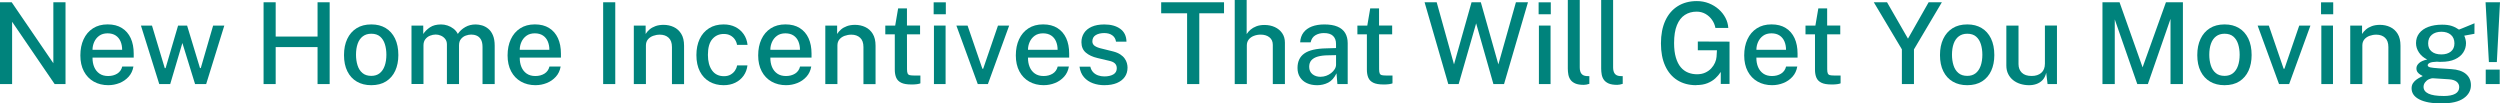
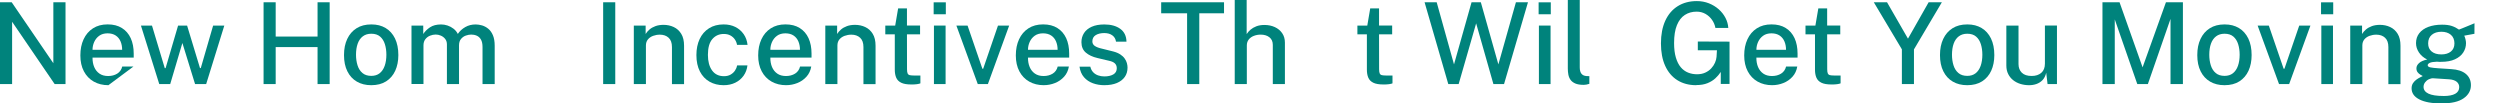
<svg xmlns="http://www.w3.org/2000/svg" id="Layer_2" data-name="Layer 2" width="869.22" height="35.96" viewBox="0 0 869.22 35.96">
  <g id="Layer_1-2" data-name="Layer 1">
    <g>
      <path d="M0,29.23V.79h4.07l14.48,21.2V.79h4.23v28.44h-3.78L4.21,7.57v21.66H0Z" style="fill: #00837c;" />
-       <path d="M37.69,29.62c-1.93,0-3.63-.42-5.09-1.25s-2.61-2.02-3.43-3.57c-.82-1.55-1.23-3.39-1.23-5.53s.37-3.98,1.12-5.6c.75-1.62,1.83-2.89,3.25-3.81,1.42-.92,3.12-1.38,5.11-1.38s3.61.42,4.96,1.26c1.35.84,2.37,2.02,3.07,3.53.69,1.51,1.04,3.3,1.04,5.36v1.4h-14.32c-.01,1.22.18,2.31.59,3.28.41.96,1.01,1.72,1.82,2.28.81.56,1.81.84,3.02.84s2.27-.28,3.16-.83c.88-.55,1.47-1.37,1.74-2.46h3.89c-.24,1.39-.79,2.57-1.67,3.54-.88.97-1.93,1.7-3.17,2.19-1.23.49-2.52.74-3.85.74ZM32.16,17.31h10.31c0-1.06-.18-2.03-.55-2.9-.37-.87-.93-1.56-1.68-2.06s-1.7-.76-2.84-.76-2.14.28-2.91.85c-.77.56-1.35,1.29-1.74,2.16-.39.88-.58,1.78-.58,2.71Z" style="fill: #00837c;" />
+       <path d="M37.69,29.62c-1.93,0-3.63-.42-5.09-1.25s-2.61-2.02-3.43-3.57c-.82-1.55-1.23-3.39-1.23-5.53s.37-3.98,1.12-5.6c.75-1.62,1.83-2.89,3.25-3.81,1.42-.92,3.12-1.38,5.11-1.38s3.61.42,4.96,1.26c1.35.84,2.37,2.02,3.07,3.53.69,1.51,1.04,3.3,1.04,5.36v1.4h-14.32c-.01,1.22.18,2.31.59,3.28.41.96,1.01,1.72,1.82,2.28.81.56,1.81.84,3.02.84s2.27-.28,3.16-.83c.88-.55,1.47-1.37,1.74-2.46h3.89ZM32.16,17.31h10.31c0-1.06-.18-2.03-.55-2.9-.37-.87-.93-1.56-1.68-2.06s-1.7-.76-2.84-.76-2.14.28-2.91.85c-.77.56-1.35,1.29-1.74,2.16-.39.88-.58,1.78-.58,2.71Z" style="fill: #00837c;" />
      <path d="M55.37,29.23l-6.37-20.34h3.84l4.45,14.81h.28l4.35-14.81h3.13l4.48,14.77h.28l4.29-14.77h3.89l-6.31,20.34h-3.86l-4.41-14.28-4.23,14.28h-3.8Z" style="fill: #00837c;" />
      <path d="M91.64,29.23V.79h4.21v11.92h14.56V.79h4.21v28.44h-4.21v-12.86h-14.56v12.86h-4.21Z" style="fill: #00837c;" />
      <path d="M129.07,29.62c-1.9,0-3.56-.41-4.98-1.23-1.42-.82-2.52-2.01-3.3-3.57-.79-1.56-1.18-3.45-1.18-5.66s.37-4.01,1.12-5.61c.75-1.6,1.83-2.84,3.24-3.73,1.41-.89,3.12-1.33,5.12-1.33s3.57.42,4.98,1.25c1.4.83,2.49,2.05,3.27,3.64.77,1.59,1.16,3.52,1.16,5.77,0,2.06-.36,3.87-1.08,5.45-.72,1.57-1.78,2.8-3.18,3.69-1.4.89-3.12,1.33-5.16,1.33ZM129.09,26.38c1.17,0,2.14-.3,2.91-.91.77-.61,1.36-1.47,1.75-2.58.39-1.11.59-2.39.59-3.84,0-1.35-.17-2.58-.52-3.69-.35-1.11-.9-1.99-1.67-2.65-.77-.66-1.79-.98-3.06-.98-1.17,0-2.15.3-2.94.9-.79.6-1.39,1.44-1.78,2.54-.39,1.09-.59,2.39-.59,3.88,0,1.32.18,2.54.53,3.66.35,1.12.92,2.01,1.7,2.67.78.67,1.81,1,3.08,1Z" style="fill: #00837c;" />
      <path d="M143.07,29.23V8.89h4.09v2.93c.58-.89,1.36-1.67,2.36-2.33,1-.66,2.28-.99,3.85-.99.73,0,1.48.12,2.23.37s1.45.62,2.08,1.11c.64.49,1.14,1.1,1.5,1.82.64-.97,1.5-1.76,2.58-2.38s2.28-.92,3.62-.92c.72,0,1.47.12,2.24.34.77.23,1.49.62,2.15,1.16s1.2,1.29,1.61,2.25.62,2.17.62,3.64v13.34h-4.23v-12.88c0-1.11-.19-1.99-.56-2.62-.37-.63-.86-1.07-1.46-1.33s-1.23-.38-1.9-.38c-.6,0-1.23.12-1.89.35s-1.21.63-1.67,1.18-.69,1.3-.69,2.24v13.43h-4.21v-13.79c0-.75-.2-1.38-.6-1.89-.4-.51-.9-.89-1.5-1.15s-1.19-.38-1.78-.38c-.66,0-1.31.13-1.97.39-.66.26-1.2.67-1.64,1.23-.44.56-.66,1.28-.66,2.15v13.43h-4.21Z" style="fill: #00837c;" />
-       <path d="M186.23,29.62c-1.93,0-3.63-.42-5.09-1.25s-2.61-2.02-3.43-3.57c-.82-1.55-1.23-3.39-1.23-5.53s.37-3.98,1.12-5.6c.75-1.62,1.83-2.89,3.25-3.81,1.42-.92,3.12-1.38,5.11-1.38s3.61.42,4.96,1.26c1.35.84,2.37,2.02,3.07,3.53.69,1.51,1.04,3.3,1.04,5.36v1.4h-14.32c-.01,1.22.18,2.31.59,3.28.41.96,1.01,1.72,1.82,2.28.81.56,1.81.84,3.02.84s2.27-.28,3.16-.83c.88-.55,1.47-1.37,1.74-2.46h3.89c-.24,1.39-.79,2.57-1.67,3.54-.88.97-1.93,1.7-3.17,2.19-1.23.49-2.52.74-3.85.74ZM180.7,17.31h10.31c0-1.06-.18-2.03-.55-2.9-.37-.87-.93-1.56-1.68-2.06s-1.7-.76-2.84-.76-2.14.28-2.91.85c-.77.56-1.35,1.29-1.74,2.16-.39.88-.58,1.78-.58,2.71Z" style="fill: #00837c;" />
      <path d="M209.71,29.23V.79h4.21v28.44h-4.21Z" style="fill: #00837c;" />
      <path d="M220.37,29.23V8.89h4.11v2.93c.33-.55.77-1.07,1.33-1.55.56-.49,1.25-.88,2.07-1.18.82-.3,1.77-.45,2.84-.45,1.27,0,2.45.25,3.53.76,1.08.5,1.95,1.29,2.61,2.36.66,1.07.98,2.45.98,4.14v13.34h-4.21v-12.88c0-1.46-.39-2.54-1.17-3.25-.78-.71-1.79-1.06-3.02-1.06-.83,0-1.61.14-2.36.41-.75.28-1.35.69-1.81,1.25-.46.56-.69,1.26-.69,2.09v13.43h-4.21Z" style="fill: #00837c;" />
      <path d="M251.61,29.62c-1.84,0-3.47-.4-4.9-1.21-1.43-.81-2.55-1.99-3.36-3.56-.81-1.57-1.22-3.47-1.22-5.71,0-2.11.38-3.97,1.13-5.57.75-1.6,1.84-2.84,3.26-3.74s3.11-1.34,5.09-1.34c1.53,0,2.89.3,4.07.89,1.18.6,2.14,1.43,2.88,2.49.74,1.06,1.19,2.3,1.35,3.72h-3.66c-.1-.67-.35-1.29-.75-1.87-.39-.58-.91-1.04-1.55-1.39-.64-.35-1.41-.52-2.3-.52-1.64,0-2.97.6-3.99,1.79-1.02,1.19-1.53,3.02-1.53,5.49,0,2.26.48,4.05,1.44,5.39.96,1.34,2.34,2.01,4.15,2.01.89,0,1.66-.18,2.3-.55.64-.37,1.16-.84,1.54-1.42.39-.58.63-1.17.74-1.79h3.58c-.16,1.36-.61,2.56-1.35,3.6-.74,1.04-1.7,1.84-2.88,2.42-1.18.58-2.52.87-4.03.87Z" style="fill: #00837c;" />
      <path d="M273.36,29.62c-1.93,0-3.63-.42-5.09-1.25s-2.61-2.02-3.43-3.57c-.82-1.55-1.23-3.39-1.23-5.53s.37-3.98,1.12-5.6c.75-1.62,1.83-2.89,3.25-3.81,1.42-.92,3.12-1.38,5.11-1.38s3.61.42,4.96,1.26c1.35.84,2.37,2.02,3.07,3.53.69,1.51,1.04,3.3,1.04,5.36v1.4h-14.32c-.01,1.22.18,2.31.59,3.28.41.96,1.01,1.72,1.82,2.28.81.56,1.81.84,3.02.84s2.27-.28,3.16-.83c.88-.55,1.47-1.37,1.74-2.46h3.89c-.24,1.39-.79,2.57-1.67,3.54-.88.97-1.93,1.7-3.17,2.19-1.23.49-2.52.74-3.85.74ZM267.83,17.31h10.31c0-1.06-.18-2.03-.55-2.9-.37-.87-.93-1.56-1.68-2.06s-1.7-.76-2.84-.76-2.14.28-2.91.85c-.77.56-1.35,1.29-1.74,2.16-.39.88-.58,1.78-.58,2.71Z" style="fill: #00837c;" />
      <path d="M286.95,29.23V8.89h4.11v2.93c.33-.55.77-1.07,1.33-1.55.56-.49,1.25-.88,2.07-1.18.82-.3,1.77-.45,2.84-.45,1.27,0,2.45.25,3.53.76,1.08.5,1.95,1.29,2.61,2.36.66,1.07.98,2.45.98,4.14v13.34h-4.21v-12.88c0-1.46-.39-2.54-1.17-3.25-.78-.71-1.79-1.06-3.02-1.06-.83,0-1.61.14-2.36.41-.75.28-1.35.69-1.81,1.25-.46.56-.69,1.26-.69,2.09v13.43h-4.21Z" style="fill: #00837c;" />
      <path d="M316.83,29.37c-1.51,0-2.67-.2-3.5-.61s-1.4-.99-1.73-1.76c-.33-.77-.49-1.69-.49-2.78v-12.29h-3.3v-3.03h3.44l1.02-5.98h3.07v5.96h4.56v3.05h-4.56l.02,12.14c0,.67.07,1.16.21,1.46.14.31.37.5.71.59.33.08.79.13,1.37.13h2.36v2.73c-.25.11-.63.2-1.15.28-.52.08-1.19.12-2.02.12Z" style="fill: #00837c;" />
      <path d="M324.62,4.96V.81h4.23v4.15h-4.23ZM324.72,29.23V8.89h4.05v20.34h-4.05Z" style="fill: #00837c;" />
      <path d="M339.96,29.23l-7.44-20.34h3.89l5.15,15.01h.28l5.15-15.01h3.89l-7.4,20.34h-3.54Z" style="fill: #00837c;" />
      <path d="M362.94,29.62c-1.93,0-3.63-.42-5.09-1.25s-2.61-2.02-3.43-3.57c-.82-1.55-1.23-3.39-1.23-5.53s.37-3.98,1.12-5.6c.75-1.62,1.83-2.89,3.25-3.81,1.42-.92,3.12-1.38,5.11-1.38s3.61.42,4.96,1.26c1.35.84,2.37,2.02,3.07,3.53.69,1.51,1.04,3.3,1.04,5.36v1.4h-14.32c-.01,1.22.18,2.31.59,3.28.41.96,1.01,1.72,1.82,2.28.81.56,1.81.84,3.02.84s2.27-.28,3.16-.83c.88-.55,1.47-1.37,1.74-2.46h3.89c-.24,1.39-.79,2.57-1.67,3.54-.88.97-1.93,1.7-3.17,2.19-1.23.49-2.52.74-3.85.74ZM357.41,17.31h10.31c0-1.06-.18-2.03-.55-2.9-.37-.87-.93-1.56-1.68-2.06s-1.7-.76-2.84-.76-2.14.28-2.91.85c-.77.56-1.35,1.29-1.74,2.16-.39.88-.58,1.78-.58,2.71Z" style="fill: #00837c;" />
      <path d="M383.98,29.62c-1.42,0-2.74-.22-3.98-.67-1.24-.45-2.28-1.15-3.11-2.1-.83-.96-1.35-2.18-1.56-3.68h3.76c.17.77.5,1.41.97,1.92s1.06.88,1.73,1.12c.68.24,1.4.36,2.17.36,1.28,0,2.33-.23,3.13-.7.8-.47,1.2-1.18,1.2-2.15,0-.69-.22-1.25-.65-1.67-.43-.42-1.11-.73-2.03-.92l-4.05-.96c-1.68-.39-3.02-1.02-4.03-1.88-1.01-.86-1.52-2.06-1.53-3.61,0-1.19.3-2.25.9-3.19.6-.93,1.49-1.66,2.67-2.19,1.19-.53,2.65-.8,4.4-.8,2.29,0,4.14.51,5.54,1.53s2.11,2.5,2.15,4.45h-3.64c-.13-.93-.55-1.66-1.27-2.19-.71-.53-1.66-.8-2.82-.8s-2.2.24-2.97.72-1.16,1.21-1.16,2.19c0,.67.29,1.2.86,1.58s1.41.71,2.53.95l3.86.96c1,.26,1.82.61,2.46,1.03s1.15.89,1.51,1.41c.37.51.63,1.04.78,1.59.15.55.23,1.07.23,1.55,0,1.29-.32,2.38-.97,3.29-.65.91-1.57,1.61-2.76,2.11-1.19.49-2.62.74-4.29.74Z" style="fill: #00837c;" />
      <path d="M412.74,29.23V4.62h-9.01V.79h21.85v3.83h-8.6v24.61h-4.25Z" style="fill: #00837c;" />
      <path d="M429.3,29.23V0h4.15v11.86c.33-.54.77-1.05,1.33-1.53.56-.48,1.24-.88,2.05-1.19.81-.31,1.75-.46,2.82-.46,1.32,0,2.52.25,3.59.74,1.07.49,1.92,1.2,2.56,2.12.64.92.95,2.02.95,3.29v14.4h-4.21v-13.63c0-1.14-.39-2.02-1.18-2.64-.79-.62-1.8-.92-3.03-.92-.83,0-1.61.14-2.35.42-.74.28-1.34.7-1.79,1.26-.45.56-.68,1.25-.68,2.09v13.41h-4.21Z" style="fill: #00837c;" />
-       <path d="M457.88,29.62c-1.31,0-2.48-.24-3.49-.71-1.02-.47-1.81-1.15-2.39-2.05-.58-.89-.87-1.97-.87-3.23,0-2.25.8-3.94,2.39-5.05,1.59-1.12,4.15-1.71,7.66-1.77l3.34-.1v-1.48c0-1.17-.35-2.08-1.04-2.75-.7-.67-1.77-1-3.23-.98-1.08,0-2.04.25-2.89.75-.85.5-1.41,1.32-1.67,2.46h-3.64c.08-1.35.47-2.49,1.17-3.41.7-.92,1.67-1.62,2.9-2.09s2.68-.71,4.33-.71c1.86,0,3.39.25,4.58.76,1.19.5,2.08,1.24,2.67,2.21.58.97.88,2.15.88,3.54v14.22h-3.58l-.31-3.74c-.76,1.56-1.72,2.64-2.89,3.24-1.17.6-2.47.9-3.91.9ZM459.2,26.69c.64,0,1.28-.12,1.91-.34.63-.23,1.2-.54,1.71-.94.51-.4.92-.85,1.23-1.35s.47-1.01.48-1.53v-3.36l-2.75.06c-1.4.01-2.59.16-3.57.43-.98.28-1.72.7-2.24,1.28-.52.58-.78,1.34-.78,2.3,0,1.09.38,1.94,1.13,2.55.75.61,1.71.92,2.88.92Z" style="fill: #00837c;" />
      <path d="M480.97,29.37c-1.51,0-2.67-.2-3.5-.61s-1.4-.99-1.73-1.76c-.33-.77-.49-1.69-.49-2.78v-12.29h-3.3v-3.03h3.44l1.02-5.98h3.07v5.96h4.56v3.05h-4.56l.02,12.14c0,.67.07,1.16.21,1.46.14.31.37.5.71.59.33.08.79.13,1.37.13h2.36v2.73c-.25.11-.63.2-1.15.28-.52.08-1.19.12-2.02.12Z" style="fill: #00837c;" />
      <path d="M503.55,29.23l-8.24-28.44h4.21l6.02,21.6,6.1-21.6h3.23l6.1,21.6,6.1-21.6h4.19l-8.32,28.44h-3.7l-6-21.11-6.08,21.11h-3.6Z" style="fill: #00837c;" />
      <path d="M534.96,4.96V.81h4.23v4.15h-4.23ZM535.06,29.23V8.89h4.05v20.34h-4.05Z" style="fill: #00837c;" />
      <path d="M550.62,29.5c-1.21,0-2.17-.16-2.9-.47-.73-.32-1.28-.74-1.66-1.27-.38-.53-.63-1.13-.76-1.81-.12-.67-.19-1.37-.19-2.09V0h4.15v23.43c0,.94.19,1.67.56,2.16.37.5.95.78,1.72.85l1.06.04v2.67c-.33.11-.67.19-1.01.26-.35.07-.67.1-.97.1Z" style="fill: #00837c;" />
-       <path d="M562.22,29.5c-1.21,0-2.17-.16-2.9-.47-.73-.32-1.28-.74-1.66-1.27-.38-.53-.63-1.13-.76-1.81-.12-.67-.19-1.37-.19-2.09V0h4.15v23.43c0,.94.19,1.67.56,2.16.37.5.95.78,1.72.85l1.06.04v2.67c-.33.11-.67.19-1.01.26-.35.07-.67.1-.97.1Z" style="fill: #00837c;" />
      <path d="M589.76,29.62c-2.53,0-4.71-.58-6.55-1.73-1.84-1.15-3.25-2.82-4.24-4.99-.99-2.17-1.48-4.78-1.48-7.82s.51-5.7,1.52-7.9c1.02-2.2,2.46-3.88,4.34-5.05,1.88-1.17,4.08-1.75,6.61-1.75,1.51,0,2.91.26,4.2.77,1.29.51,2.43,1.21,3.42,2.08.99.88,1.77,1.88,2.35,2.99s.9,2.28.98,3.5h-4.48c-.18-1.01-.57-1.94-1.17-2.8-.6-.86-1.35-1.55-2.27-2.08-.92-.52-1.95-.79-3.11-.79-1.53,0-2.89.38-4.07,1.14-1.18.76-2.1,1.94-2.76,3.55-.66,1.61-.99,3.68-.99,6.23,0,1.98.21,3.67.62,5.05s.98,2.51,1.7,3.36c.72.85,1.57,1.47,2.54,1.86.97.39,2.01.58,3.11.58s2.05-.19,2.87-.57c.83-.38,1.52-.87,2.08-1.48.56-.6.99-1.26,1.3-1.96.31-.7.49-1.38.54-2.04l.14-2.3h-6.65v-3.03l11.03.04v14.71h-3.05v-4.17c-.5.77-1.12,1.51-1.87,2.2-.75.7-1.67,1.26-2.75,1.7s-2.39.66-3.89.66Z" style="fill: #00837c;" />
      <path d="M616.19,29.62c-1.93,0-3.63-.42-5.09-1.25s-2.61-2.02-3.43-3.57c-.82-1.55-1.23-3.39-1.23-5.53s.37-3.98,1.12-5.6c.75-1.62,1.83-2.89,3.25-3.81,1.42-.92,3.12-1.38,5.11-1.38s3.61.42,4.96,1.26c1.35.84,2.37,2.02,3.07,3.53.69,1.51,1.04,3.3,1.04,5.36v1.4h-14.32c-.01,1.22.18,2.31.59,3.28.41.96,1.01,1.72,1.82,2.28.81.56,1.81.84,3.02.84s2.27-.28,3.16-.83c.88-.55,1.47-1.37,1.74-2.46h3.89c-.24,1.39-.79,2.57-1.67,3.54-.88.97-1.93,1.7-3.17,2.19-1.23.49-2.52.74-3.85.74ZM610.67,17.31h10.31c0-1.06-.18-2.03-.55-2.9-.37-.87-.93-1.56-1.68-2.06s-1.7-.76-2.84-.76-2.14.28-2.91.85c-.77.56-1.35,1.29-1.74,2.16-.39.88-.58,1.78-.58,2.71Z" style="fill: #00837c;" />
      <path d="M636.77,29.37c-1.51,0-2.67-.2-3.5-.61s-1.4-.99-1.73-1.76c-.33-.77-.49-1.69-.49-2.78v-12.29h-3.3v-3.03h3.44l1.02-5.98h3.07v5.96h4.56v3.05h-4.56l.02,12.14c0,.67.07,1.16.21,1.46.14.31.37.5.71.59.33.08.79.13,1.37.13h2.36v2.73c-.25.11-.63.2-1.15.28-.52.08-1.19.12-2.02.12Z" style="fill: #00837c;" />
      <path d="M661.26,29.23v-12.08l-9.76-16.36h4.6l7.28,12.65,7.18-12.65h4.6l-9.7,16.38v12.06h-4.21Z" style="fill: #00837c;" />
      <path d="M683.97,29.62c-1.9,0-3.56-.41-4.98-1.23-1.42-.82-2.52-2.01-3.3-3.57-.79-1.56-1.18-3.45-1.18-5.66s.37-4.01,1.12-5.61c.75-1.6,1.83-2.84,3.24-3.73,1.41-.89,3.12-1.33,5.12-1.33s3.57.42,4.98,1.25c1.4.83,2.49,2.05,3.27,3.64.77,1.59,1.16,3.52,1.16,5.77,0,2.06-.36,3.87-1.08,5.45-.72,1.57-1.78,2.8-3.18,3.69-1.4.89-3.12,1.33-5.16,1.33ZM683.99,26.38c1.17,0,2.14-.3,2.91-.91.77-.61,1.36-1.47,1.75-2.58.39-1.11.59-2.39.59-3.84,0-1.35-.17-2.58-.52-3.69-.35-1.11-.9-1.99-1.67-2.65-.77-.66-1.79-.98-3.06-.98-1.17,0-2.15.3-2.94.9-.79.6-1.39,1.44-1.78,2.54-.39,1.09-.59,2.39-.59,3.88,0,1.32.18,2.54.53,3.66.35,1.12.92,2.01,1.7,2.67.78.67,1.81,1,3.08,1Z" style="fill: #00837c;" />
      <path d="M705.37,29.62c-1.02-.01-2-.16-2.93-.45-.93-.29-1.76-.72-2.49-1.3-.73-.58-1.31-1.29-1.73-2.14-.43-.85-.64-1.84-.64-2.97v-13.87h4.23v13.41c0,1.22.38,2.21,1.14,2.97.76.76,1.91,1.14,3.44,1.14,1.39,0,2.5-.36,3.34-1.09s1.26-1.79,1.26-3.2v-13.24h4.19v20.34h-3.27l-.47-3.93c-.24,1.06-.66,1.91-1.27,2.55-.61.64-1.33,1.09-2.16,1.38-.83.28-1.71.42-2.65.4Z" style="fill: #00837c;" />
      <path d="M731,29.23V.79h5.94l8.01,22.62,8.12-22.62h5.9v28.44h-4.31V6.57l-7.87,22.66h-3.68l-7.83-22.48v22.48h-4.29Z" style="fill: #00837c;" />
      <path d="M773.43,29.62c-1.9,0-3.56-.41-4.98-1.23-1.42-.82-2.52-2.01-3.3-3.57-.79-1.56-1.18-3.45-1.18-5.66s.37-4.01,1.12-5.61c.75-1.6,1.83-2.84,3.24-3.73,1.41-.89,3.12-1.33,5.12-1.33s3.57.42,4.98,1.25c1.4.83,2.49,2.05,3.27,3.64.77,1.59,1.16,3.52,1.16,5.77,0,2.06-.36,3.87-1.08,5.45-.72,1.57-1.78,2.8-3.18,3.69-1.4.89-3.12,1.33-5.16,1.33ZM773.45,26.38c1.17,0,2.14-.3,2.91-.91.77-.61,1.36-1.47,1.75-2.58.39-1.11.59-2.39.59-3.84,0-1.35-.17-2.58-.52-3.69-.35-1.11-.9-1.99-1.67-2.65-.77-.66-1.79-.98-3.06-.98-1.17,0-2.15.3-2.94.9-.79.6-1.39,1.44-1.78,2.54-.39,1.09-.59,2.39-.59,3.88,0,1.32.18,2.54.53,3.66.35,1.12.92,2.01,1.7,2.67.78.67,1.81,1,3.08,1Z" style="fill: #00837c;" />
      <path d="M792.39,29.23l-7.44-20.34h3.89l5.15,15.01h.28l5.15-15.01h3.89l-7.4,20.34h-3.54Z" style="fill: #00837c;" />
      <path d="M807,4.96V.81h4.23v4.15h-4.23ZM807.1,29.23V8.89h4.05v20.34h-4.05Z" style="fill: #00837c;" />
      <path d="M817.15,29.23V8.89h4.11v2.93c.33-.55.77-1.07,1.33-1.55.56-.49,1.25-.88,2.07-1.18.82-.3,1.77-.45,2.84-.45,1.27,0,2.45.25,3.53.76,1.08.5,1.95,1.29,2.61,2.36.66,1.07.98,2.45.98,4.14v13.34h-4.21v-12.88c0-1.46-.39-2.54-1.17-3.25-.78-.71-1.79-1.06-3.02-1.06-.83,0-1.61.14-2.36.41-.75.28-1.35.69-1.81,1.25-.46.56-.69,1.26-.69,2.09v13.43h-4.21Z" style="fill: #00837c;" />
      <path d="M848.86,35.96c-3.3,0-5.86-.46-7.67-1.39-1.81-.92-2.71-2.21-2.71-3.86,0-.72.17-1.33.52-1.84.35-.5.76-.92,1.24-1.25.48-.33.92-.59,1.33-.78.41-.19.67-.33.79-.4-.22-.13-.51-.3-.86-.5-.35-.2-.66-.48-.93-.83-.28-.35-.41-.8-.41-1.37,0-.66.31-1.26.93-1.82.62-.56,1.56-.97,2.82-1.23-1.23-.6-2.19-1.42-2.87-2.44s-1.02-2.11-1.02-3.26c0-1.32.37-2.47,1.12-3.43s1.8-1.7,3.16-2.21c1.36-.51,2.95-.77,4.79-.77,1.35,0,2.48.15,3.37.45.9.3,1.73.72,2.49,1.26.25-.09.61-.23,1.07-.42.47-.19.97-.4,1.52-.62.55-.22,1.08-.44,1.58-.65s.92-.38,1.23-.51l-.02,3.66-3.54.65c.18.39.33.83.44,1.3.11.47.17.91.17,1.3,0,1.18-.32,2.26-.96,3.25-.64.99-1.61,1.78-2.89,2.37s-2.89.88-4.82.88c-.18,0-.42,0-.71,0-.29,0-.53-.02-.73-.05-1.22.04-2.06.18-2.52.42-.46.24-.69.51-.69.8,0,.37.29.62.89.75.59.13,1.56.24,2.91.33.48.04,1.1.08,1.86.12.75.04,1.59.09,2.51.16,2.23.13,3.93.69,5.1,1.67,1.17.98,1.76,2.29,1.76,3.91,0,1.86-.85,3.39-2.54,4.57-1.69,1.19-4.26,1.78-7.71,1.78ZM849.59,33.38c1.8,0,3.15-.26,4.07-.78.92-.52,1.38-1.29,1.38-2.31,0-.76-.29-1.38-.89-1.87-.59-.48-1.48-.77-2.66-.85l-5.43-.35c-.54-.03-1.07.09-1.6.35-.53.26-.97.63-1.31,1.09-.34.47-.51.98-.51,1.54,0,1.02.56,1.81,1.69,2.35,1.13.54,2.88.82,5.25.82ZM848.84,18.92c1.36,0,2.46-.33,3.29-.99.83-.66,1.25-1.62,1.25-2.86s-.42-2.28-1.25-2.98c-.83-.7-1.93-1.05-3.29-1.05s-2.49.35-3.33,1.06-1.27,1.7-1.27,2.97.4,2.15,1.21,2.83c.81.68,1.94,1.02,3.39,1.02Z" style="fill: #00837c;" />
-       <path d="M865.36,21.58l-1.16-20.79h5.02l-1.1,20.79h-2.75ZM864.26,29.23v-5.02h4.86v5.02h-4.86Z" style="fill: #00837c;" />
    </g>
  </g>
</svg>